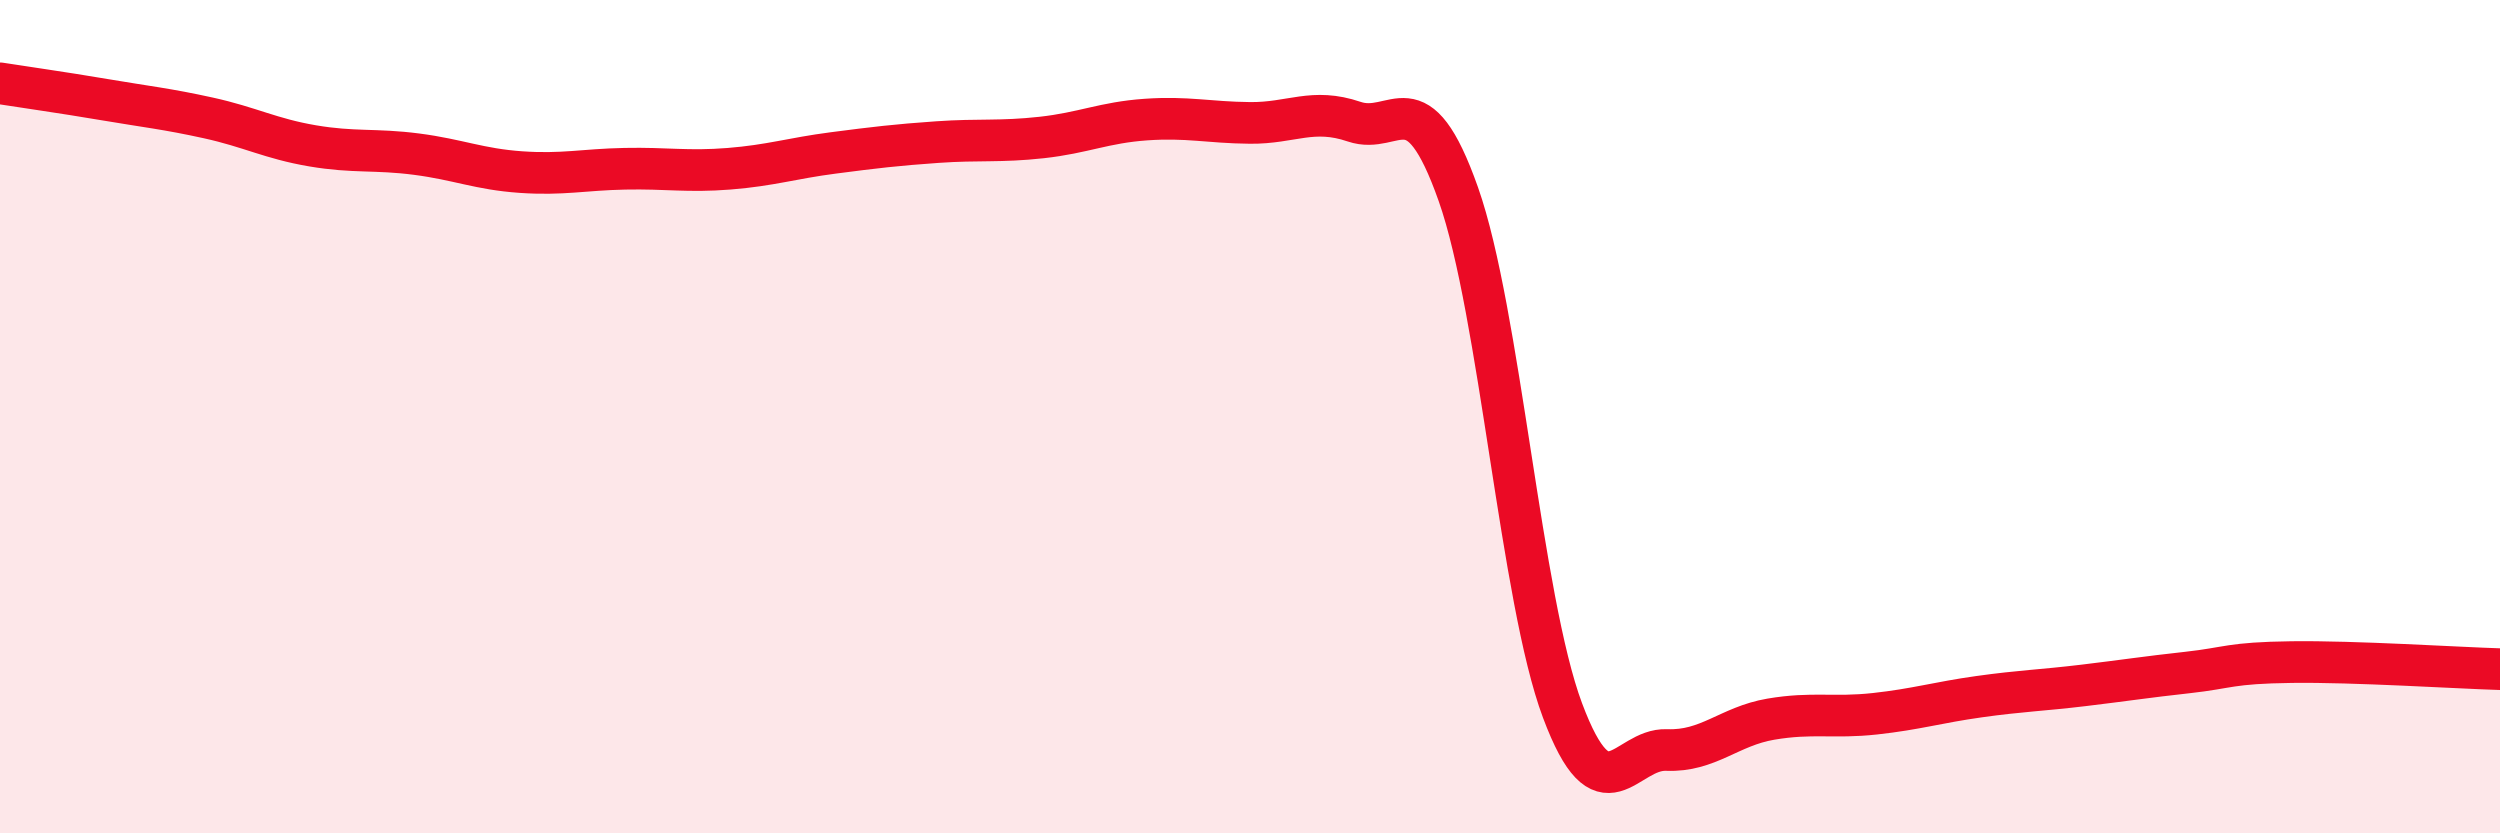
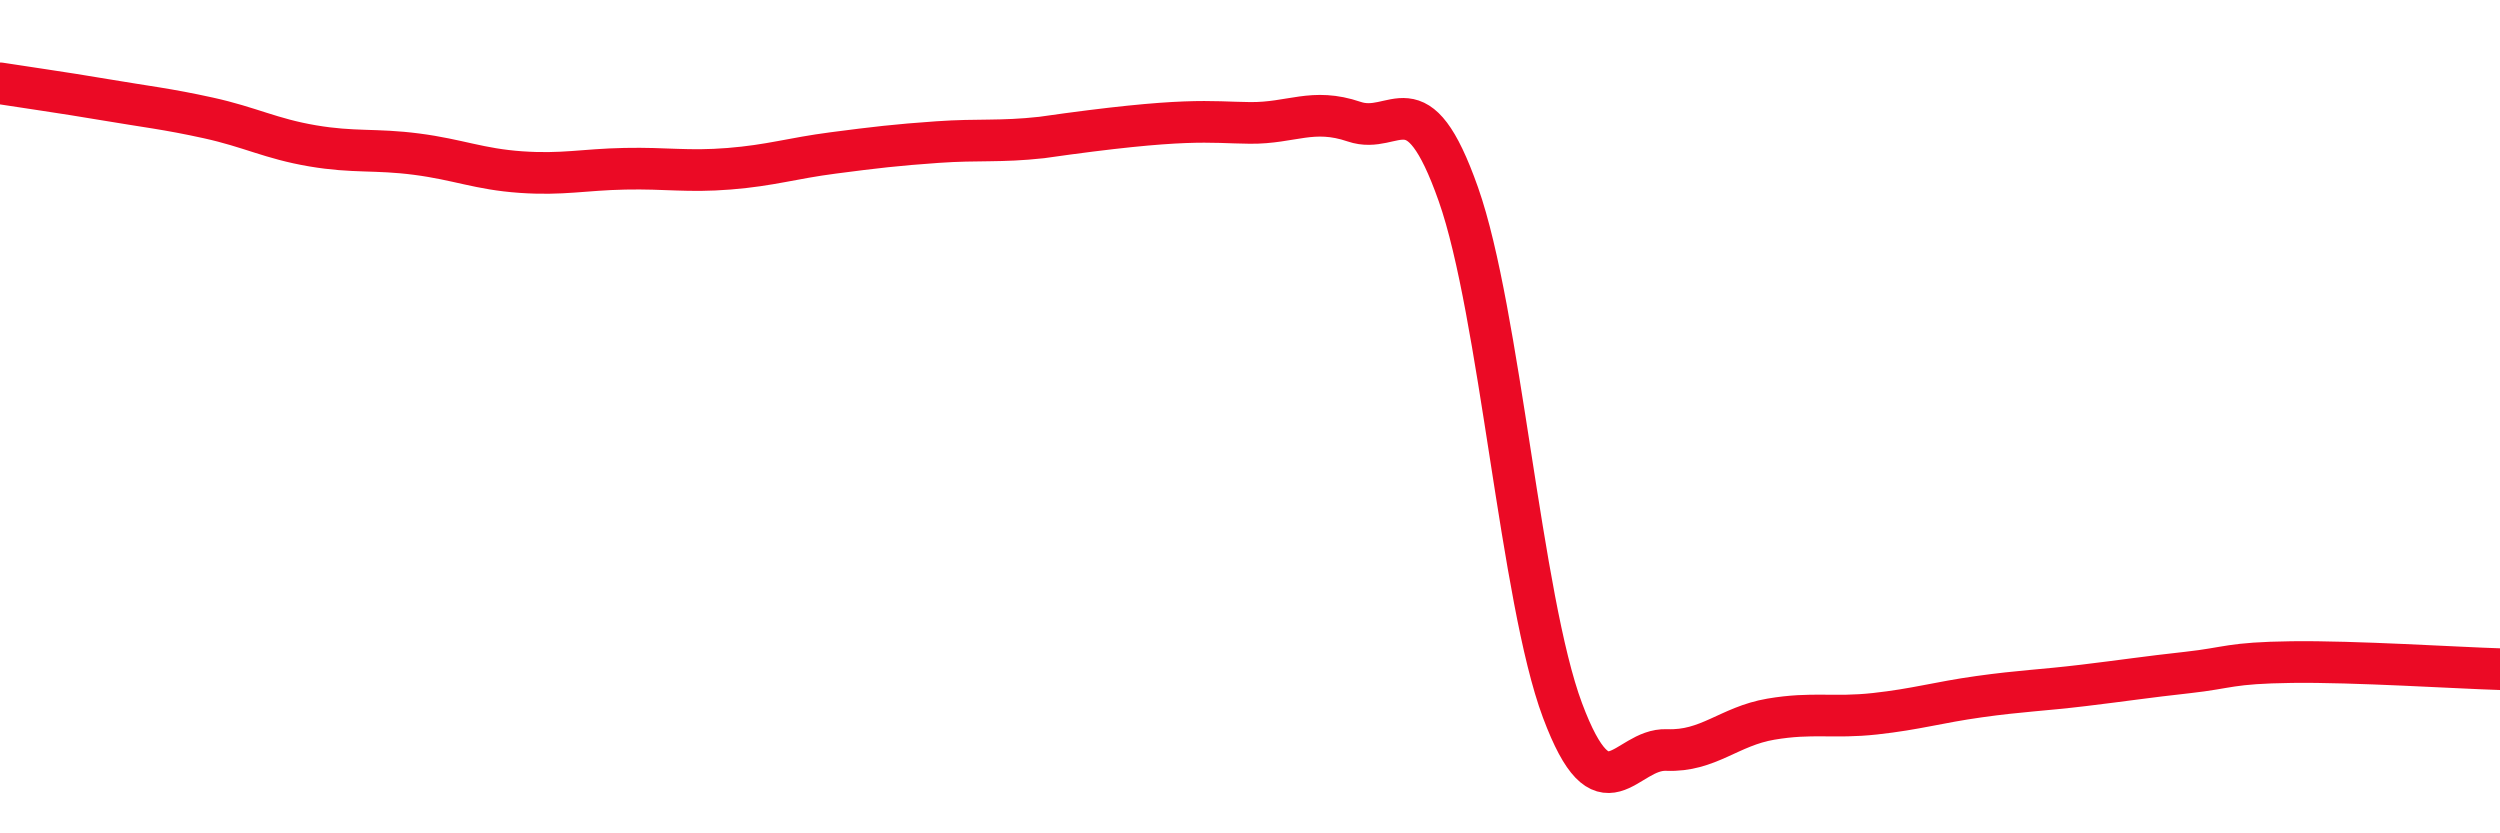
<svg xmlns="http://www.w3.org/2000/svg" width="60" height="20" viewBox="0 0 60 20">
-   <path d="M 0,2 C 0.5,2.08 1.5,2.22 2.5,2.39 C 3.5,2.56 4,2.61 5,2.83 C 6,3.05 6.5,3.33 7.5,3.5 C 8.5,3.67 9,3.57 10,3.7 C 11,3.83 11.5,4.06 12.5,4.13 C 13.5,4.2 14,4.07 15,4.05 C 16,4.03 16.5,4.13 17.5,4.05 C 18.5,3.97 19,3.8 20,3.67 C 21,3.54 21.5,3.48 22.5,3.41 C 23.5,3.34 24,3.41 25,3.3 C 26,3.19 26.5,2.94 27.5,2.87 C 28.5,2.8 29,2.94 30,2.95 C 31,2.96 31.5,2.58 32.5,2.92 C 33.5,3.26 34,1.83 35,4.66 C 36,7.49 36.5,14.38 37.5,17.05 C 38.5,19.72 39,17.96 40,18 C 41,18.04 41.5,17.43 42.5,17.26 C 43.5,17.09 44,17.24 45,17.13 C 46,17.02 46.5,16.86 47.5,16.72 C 48.5,16.58 49,16.57 50,16.45 C 51,16.33 51.5,16.25 52.5,16.14 C 53.5,16.03 53.5,15.91 55,15.89 C 56.5,15.87 59,16.03 60,16.06L60 20L0 20Z" fill="#EB0A25" opacity="0.1" stroke-linecap="round" stroke-linejoin="round" />
-   <path d="M 0,2 C 0.5,2.08 1.5,2.22 2.5,2.39 C 3.5,2.56 4,2.61 5,2.83 C 6,3.05 6.5,3.33 7.5,3.5 C 8.5,3.67 9,3.57 10,3.7 C 11,3.83 11.5,4.06 12.5,4.13 C 13.5,4.2 14,4.07 15,4.05 C 16,4.03 16.5,4.13 17.5,4.05 C 18.5,3.97 19,3.8 20,3.67 C 21,3.54 21.5,3.48 22.5,3.41 C 23.5,3.34 24,3.41 25,3.3 C 26,3.19 26.5,2.94 27.5,2.87 C 28.5,2.8 29,2.94 30,2.95 C 31,2.96 31.5,2.58 32.5,2.92 C 33.5,3.26 34,1.83 35,4.66 C 36,7.49 36.5,14.38 37.5,17.05 C 38.5,19.72 39,17.96 40,18 C 41,18.04 41.5,17.43 42.5,17.26 C 43.5,17.09 44,17.24 45,17.13 C 46,17.02 46.5,16.86 47.5,16.72 C 48.5,16.58 49,16.57 50,16.45 C 51,16.33 51.5,16.25 52.5,16.14 C 53.5,16.03 53.5,15.91 55,15.89 C 56.5,15.87 59,16.03 60,16.06" stroke="#EB0A25" stroke-width="1" fill="none" stroke-linecap="round" stroke-linejoin="round" />
+   <path d="M 0,2 C 0.5,2.08 1.5,2.22 2.5,2.39 C 3.5,2.56 4,2.61 5,2.83 C 6,3.05 6.5,3.33 7.5,3.5 C 8.5,3.67 9,3.57 10,3.7 C 11,3.83 11.5,4.06 12.5,4.13 C 13.5,4.2 14,4.07 15,4.05 C 16,4.03 16.5,4.13 17.5,4.05 C 18.5,3.97 19,3.8 20,3.67 C 21,3.54 21.5,3.48 22.5,3.41 C 23.5,3.34 24,3.41 25,3.3 C 28.5,2.8 29,2.94 30,2.95 C 31,2.96 31.5,2.58 32.5,2.92 C 33.5,3.26 34,1.83 35,4.66 C 36,7.49 36.5,14.38 37.5,17.05 C 38.5,19.72 39,17.96 40,18 C 41,18.04 41.5,17.43 42.5,17.26 C 43.5,17.09 44,17.24 45,17.13 C 46,17.02 46.5,16.86 47.5,16.72 C 48.5,16.58 49,16.57 50,16.45 C 51,16.33 51.5,16.25 52.5,16.14 C 53.5,16.03 53.5,15.91 55,15.89 C 56.5,15.87 59,16.03 60,16.06" stroke="#EB0A25" stroke-width="1" fill="none" stroke-linecap="round" stroke-linejoin="round" />
</svg>